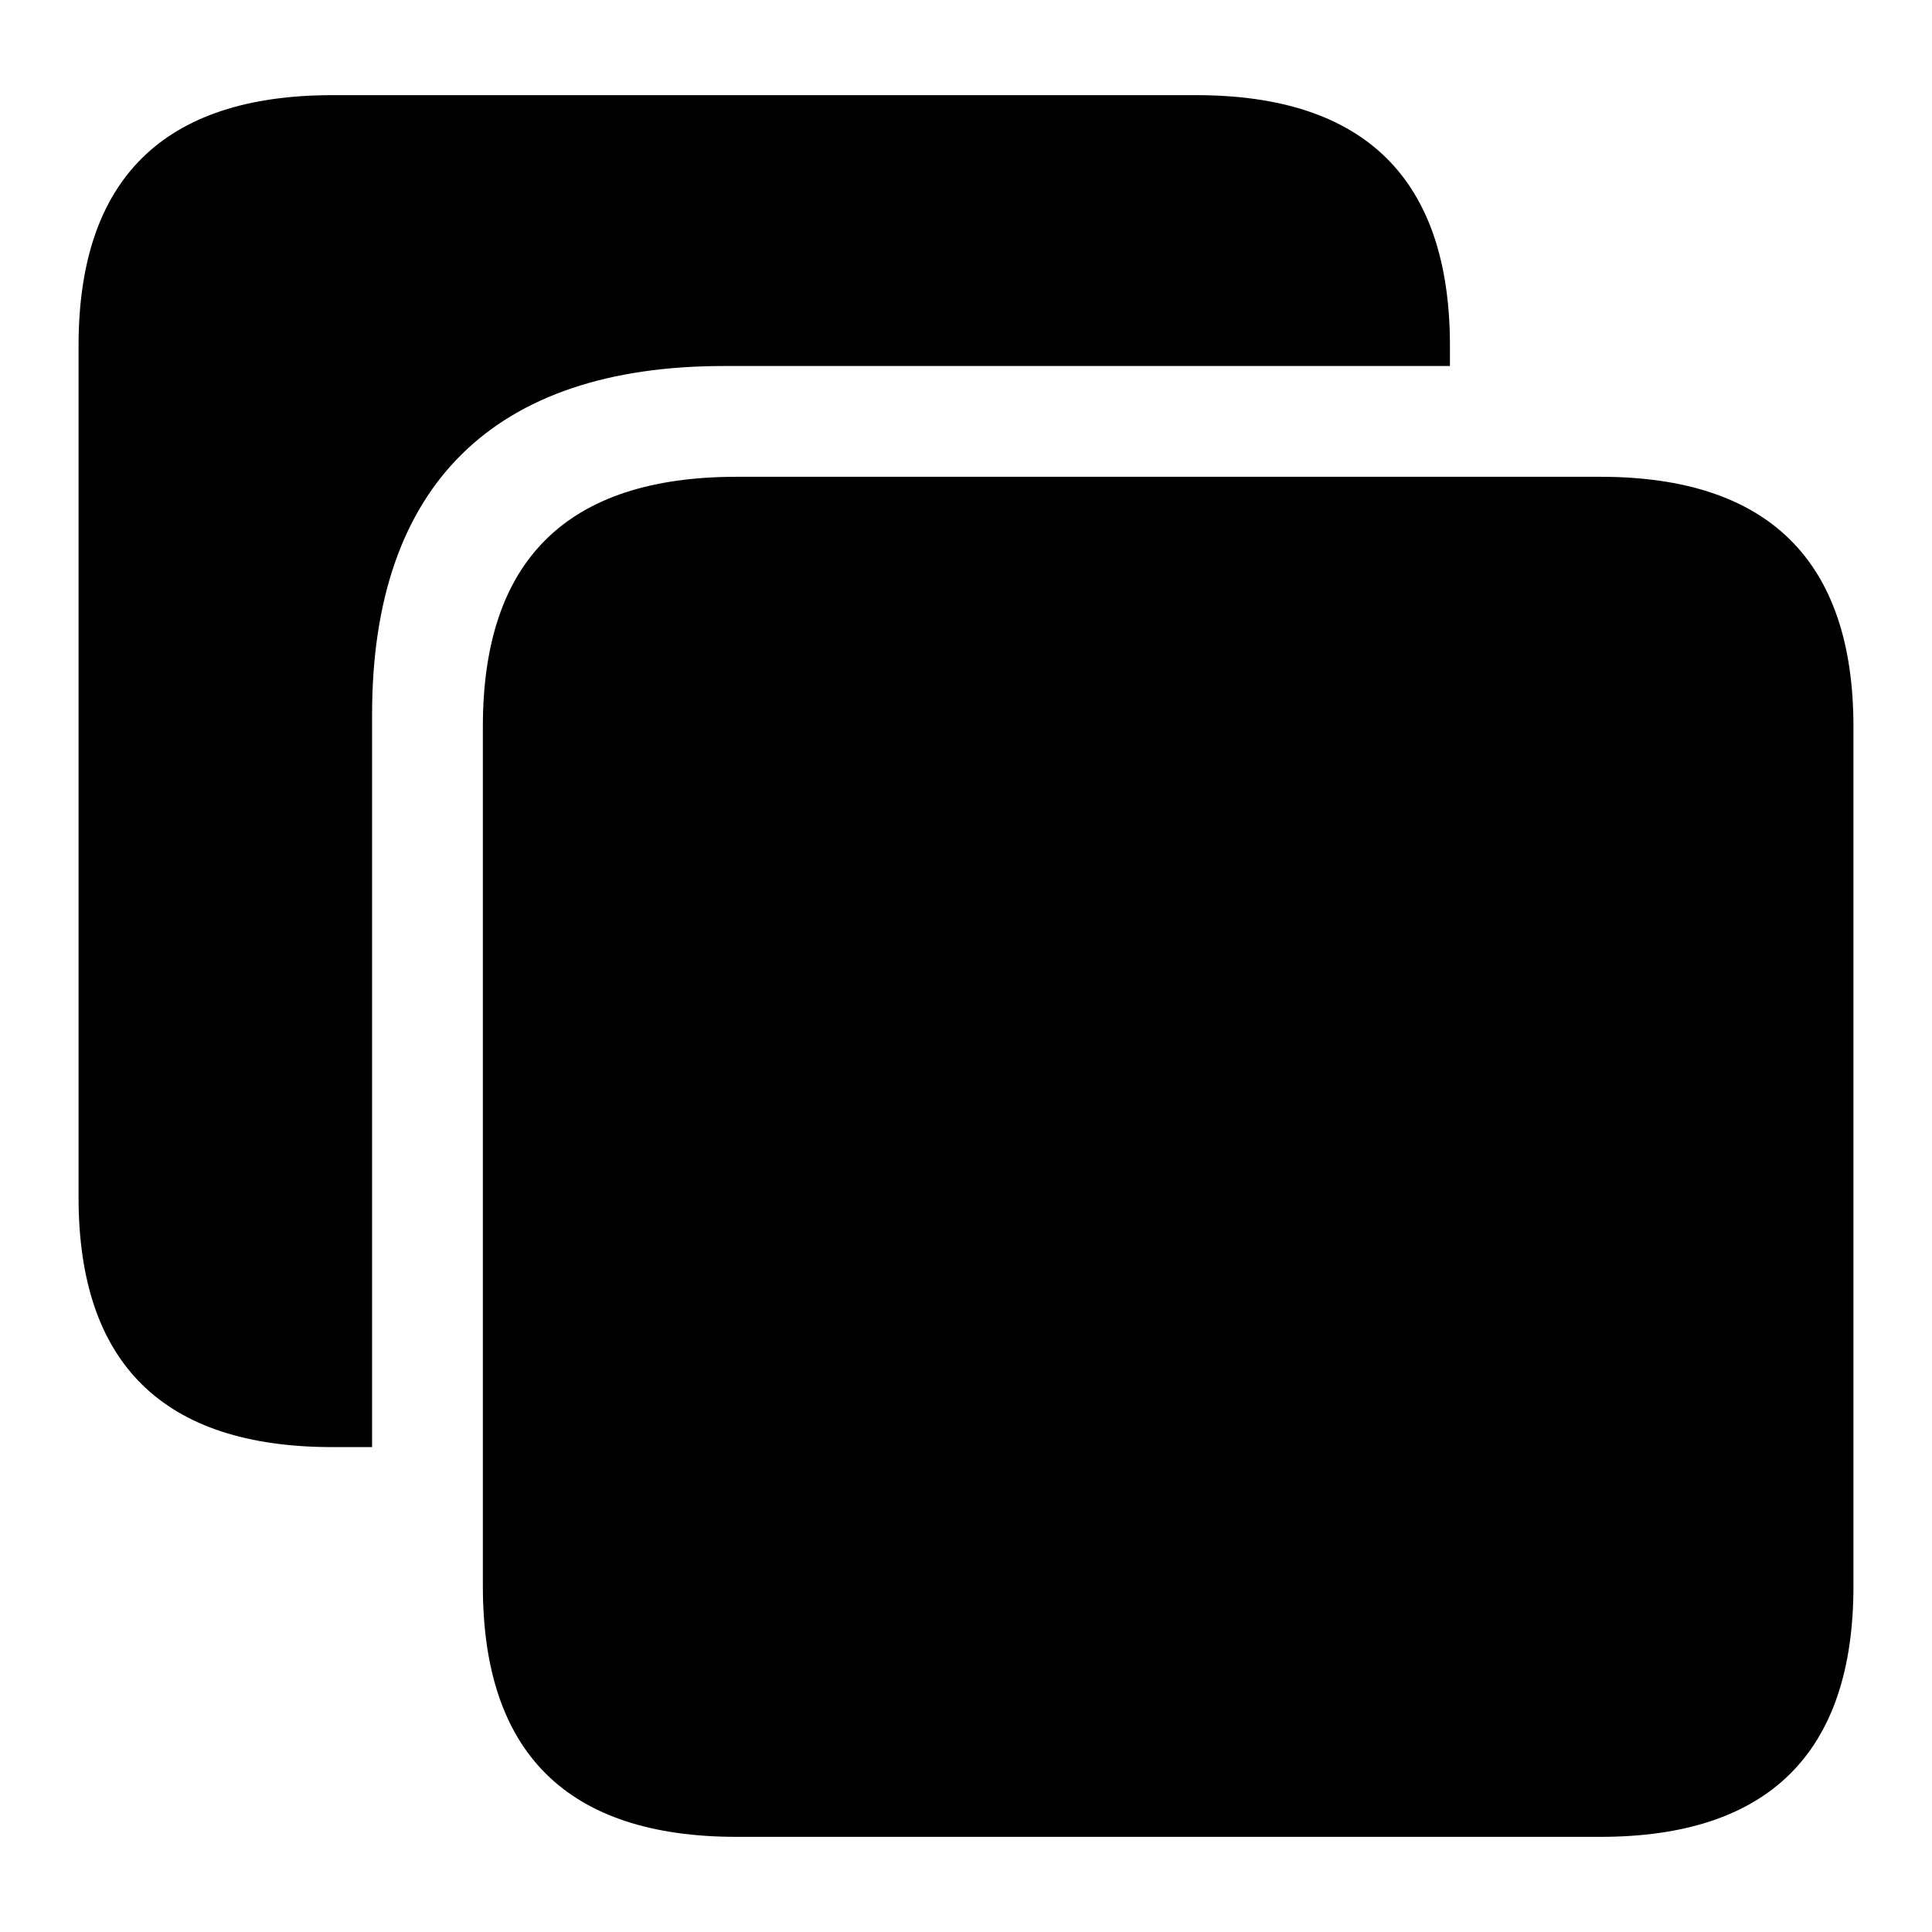
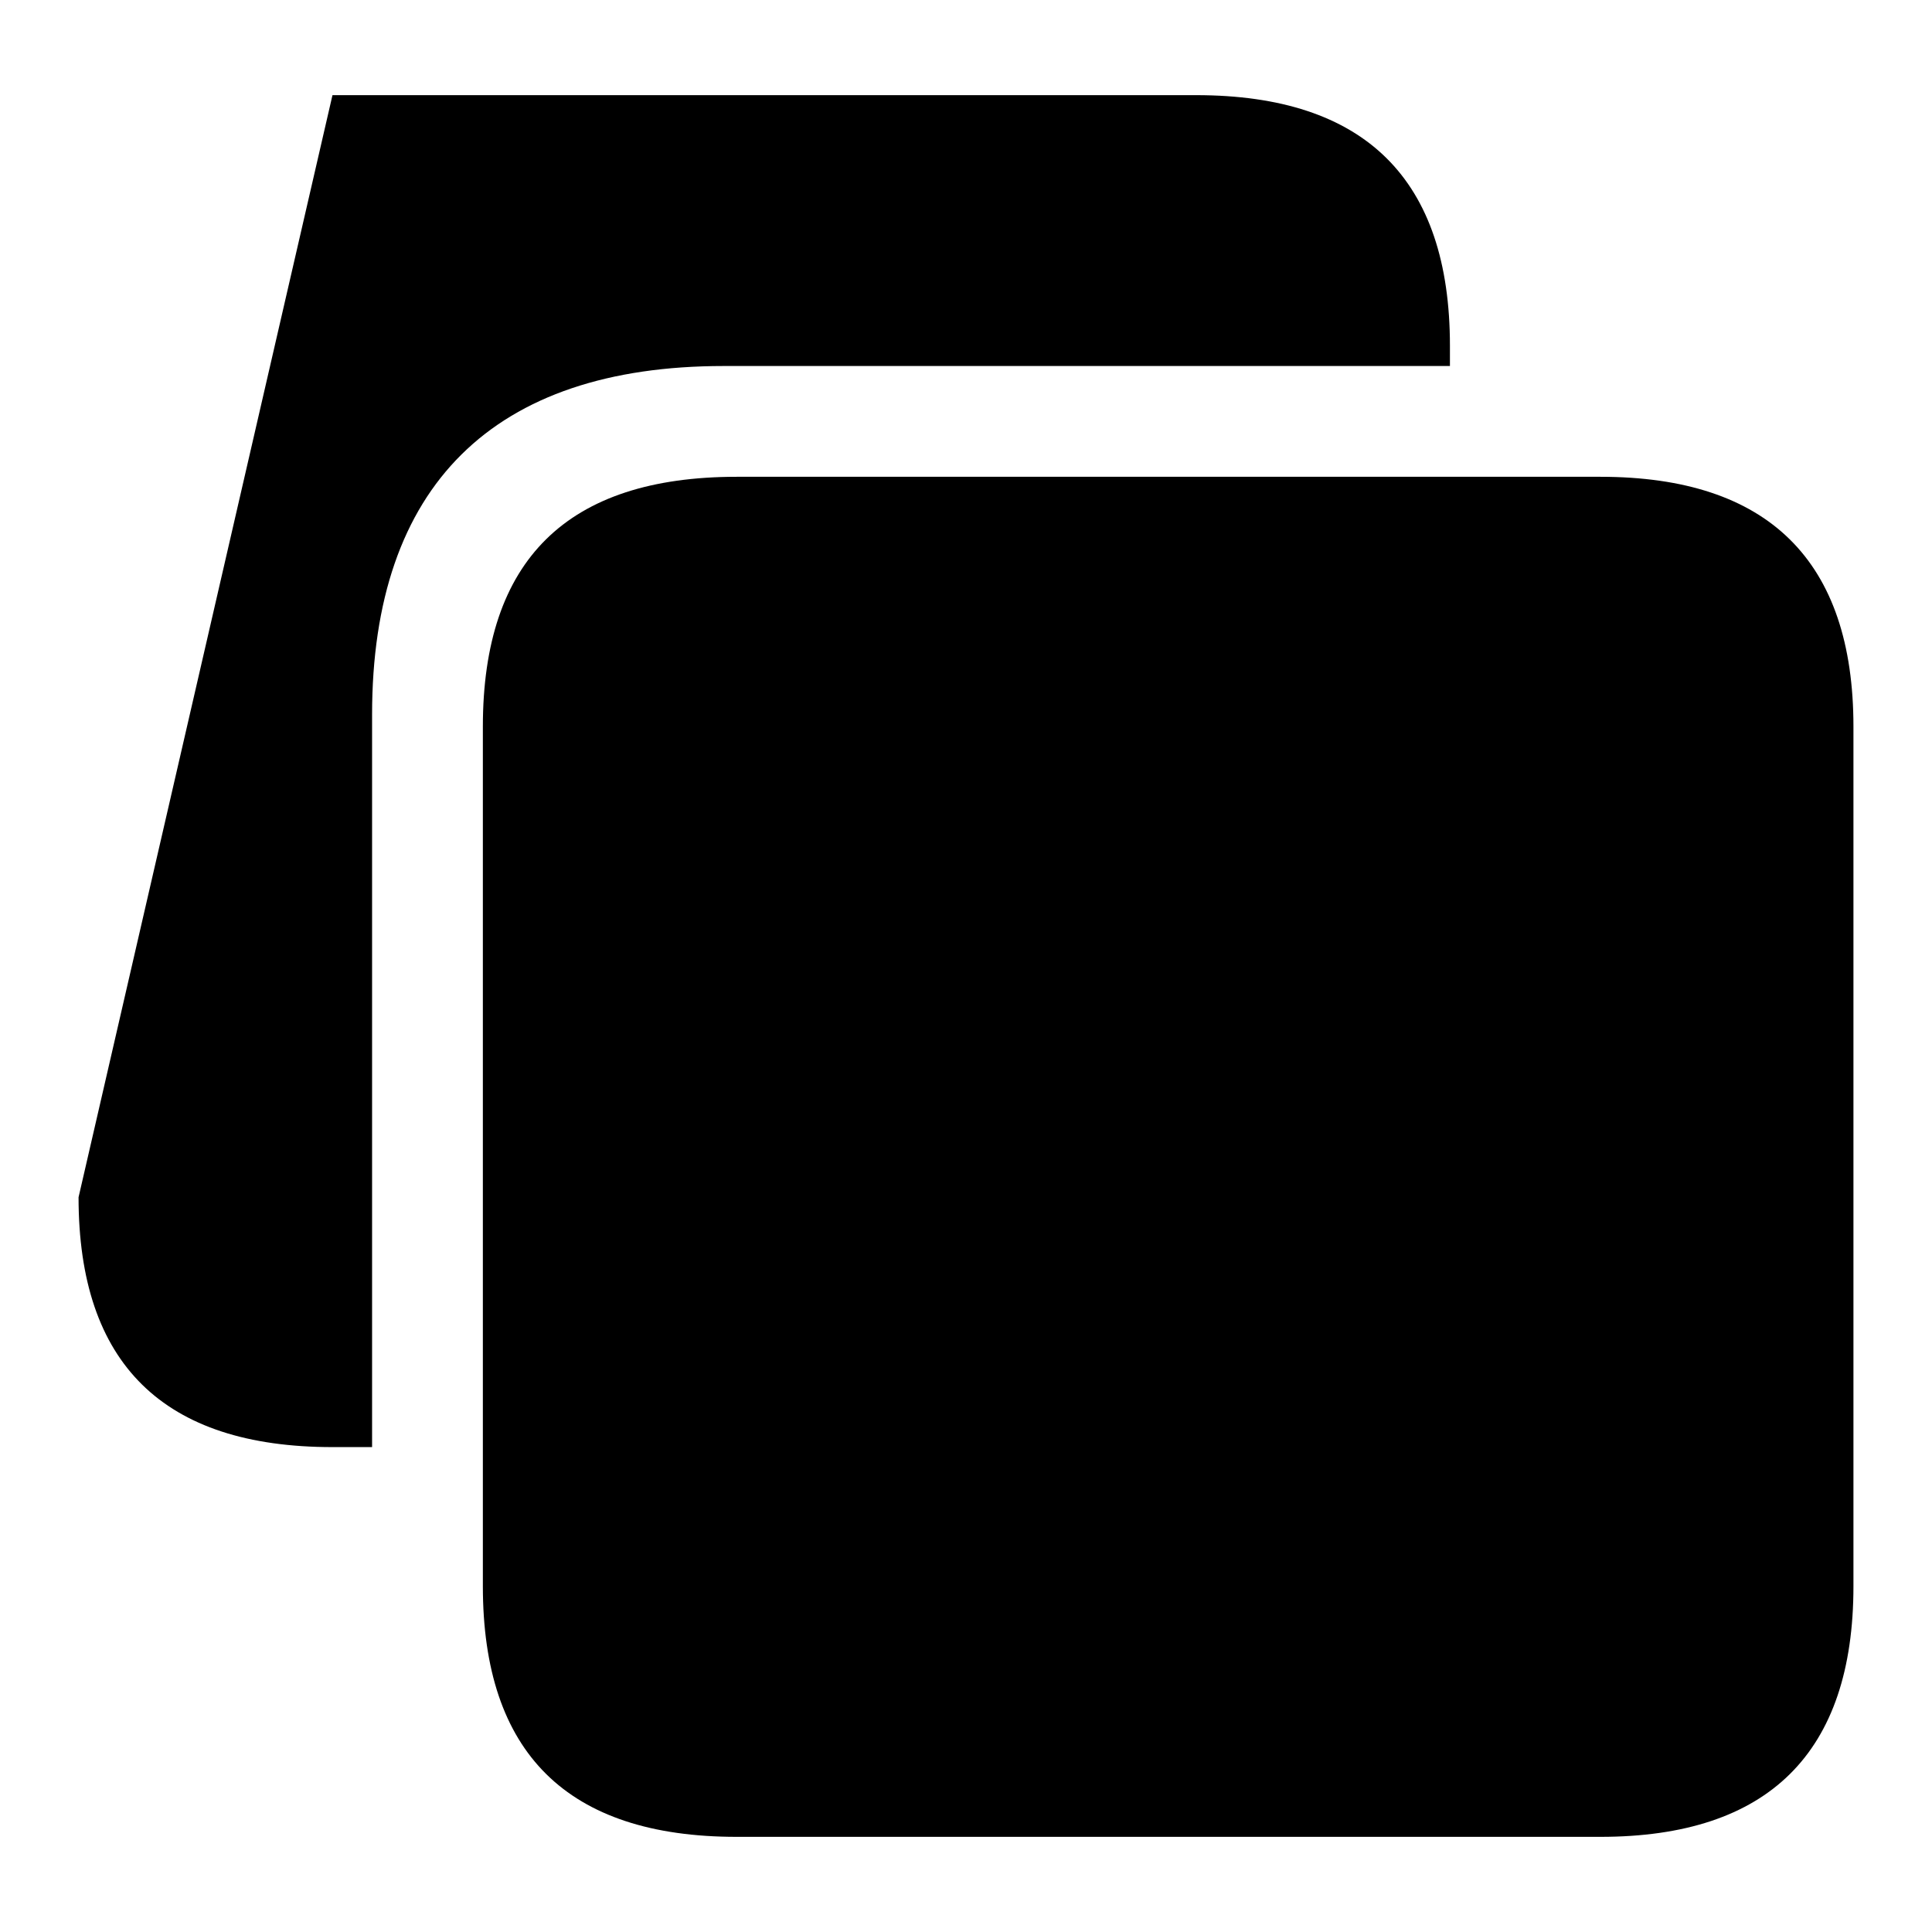
<svg xmlns="http://www.w3.org/2000/svg" fill="#000000" width="800px" height="800px" viewBox="0 0 56 56">
-   <path d="M 10.785 20.711 C 10.785 14.078 14.301 10.609 20.98 10.609 L 42.027 10.609 L 42.027 10.023 C 42.027 5.195 39.566 2.758 34.668 2.758 L 9.637 2.758 C 4.738 2.758 2.277 5.195 2.277 10.023 L 2.277 34.703 C 2.277 39.531 4.738 41.945 9.637 41.945 L 10.785 41.945 Z M 21.355 53.242 L 46.387 53.242 C 51.262 53.242 53.723 50.805 53.723 45.977 L 53.723 21.062 C 53.723 16.258 51.262 13.82 46.387 13.82 L 21.355 13.82 C 16.434 13.82 13.996 16.234 13.996 21.062 L 13.996 45.977 C 13.996 50.805 16.434 53.242 21.355 53.242 Z" />
+   <path d="M 10.785 20.711 C 10.785 14.078 14.301 10.609 20.98 10.609 L 42.027 10.609 L 42.027 10.023 C 42.027 5.195 39.566 2.758 34.668 2.758 L 9.637 2.758 L 2.277 34.703 C 2.277 39.531 4.738 41.945 9.637 41.945 L 10.785 41.945 Z M 21.355 53.242 L 46.387 53.242 C 51.262 53.242 53.723 50.805 53.723 45.977 L 53.723 21.062 C 53.723 16.258 51.262 13.82 46.387 13.82 L 21.355 13.82 C 16.434 13.82 13.996 16.234 13.996 21.062 L 13.996 45.977 C 13.996 50.805 16.434 53.242 21.355 53.242 Z" />
</svg>